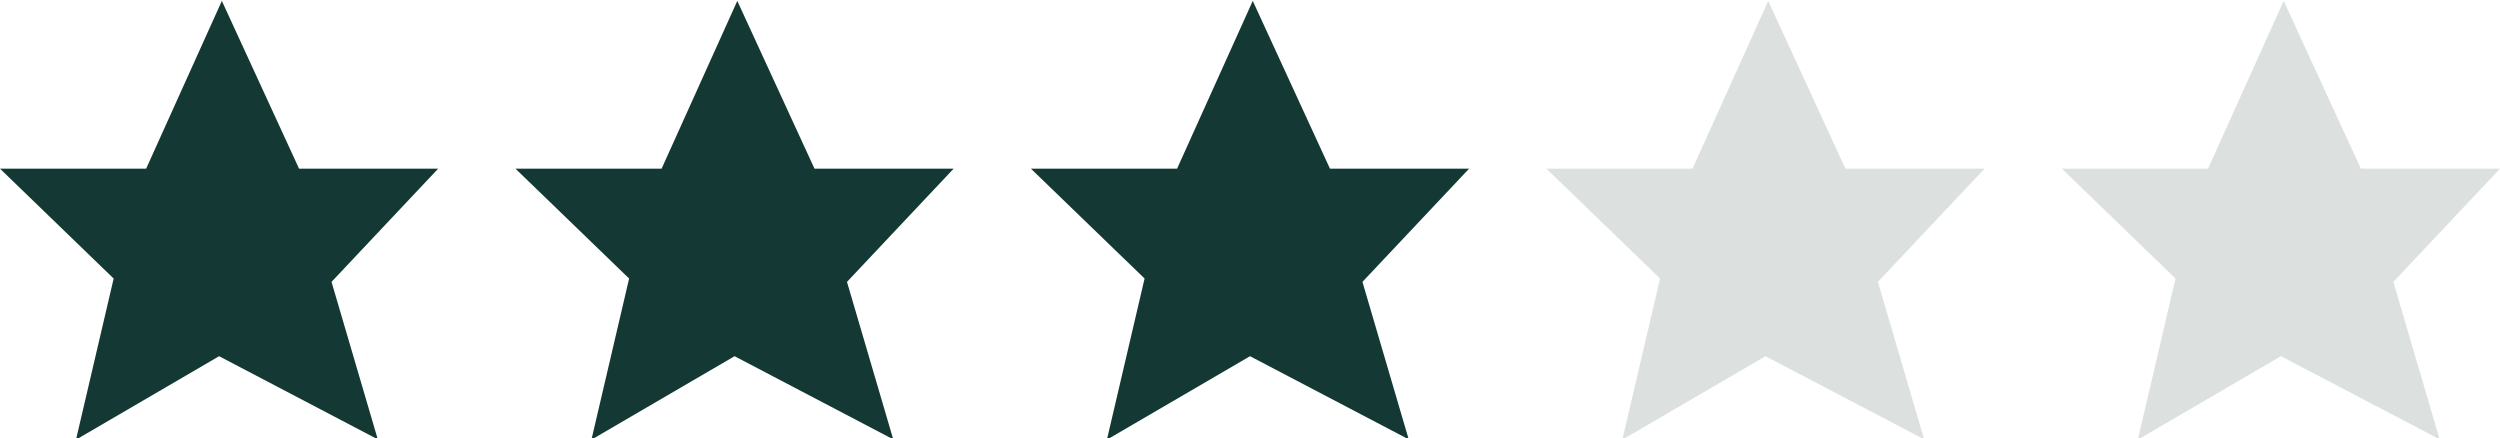
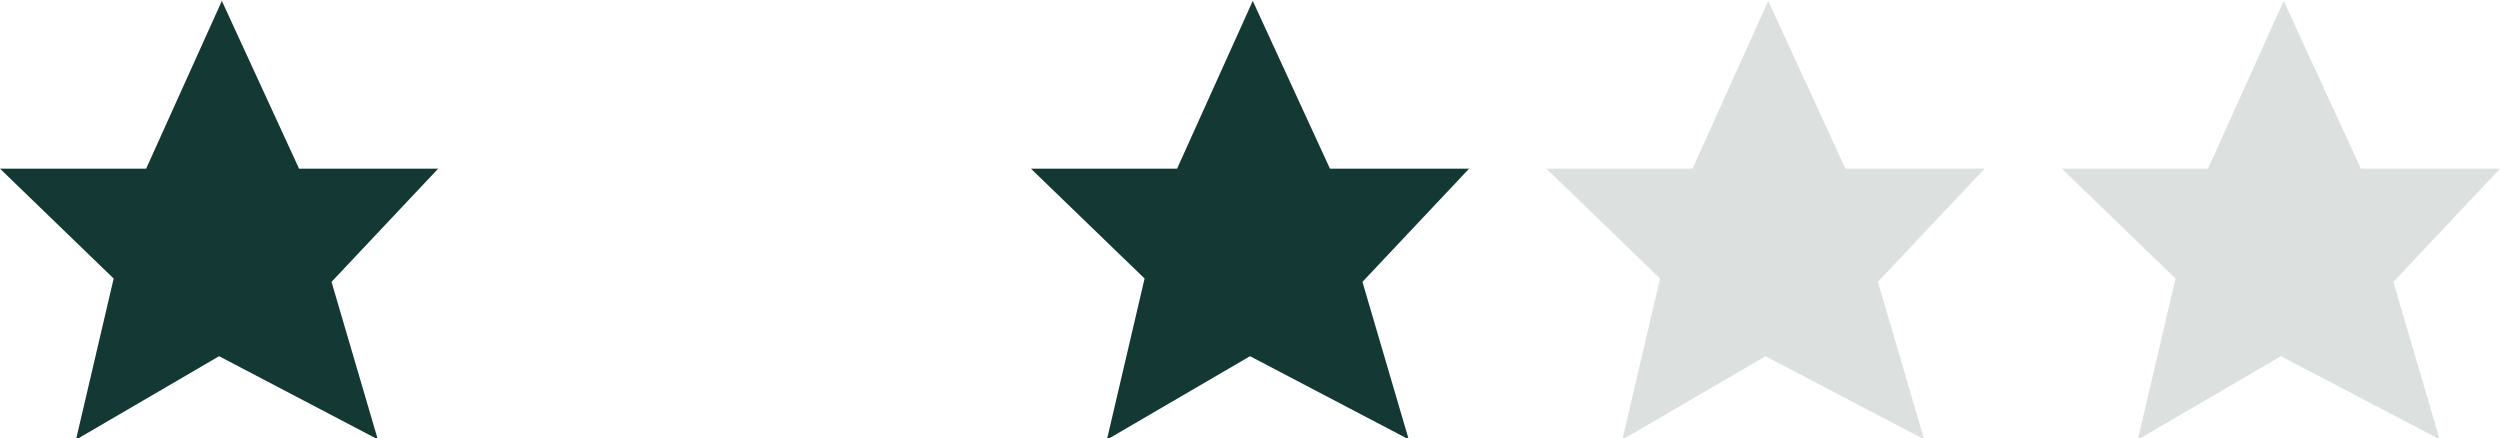
<svg xmlns="http://www.w3.org/2000/svg" width="97" height="17" fill="none">
  <g clip-path="url('#a')">
    <path fill="#143833" d="M8.5 13.821 2.948 17.06l1.462-6.252L0 6.545h5.67L8.608.035l2.996 6.51H17l-4.137 4.392 1.795 6.11L8.5 13.82Z" />
  </g>
  <g clip-path="url('#b')">
-     <path fill="#143833" d="m28.5 13.821-5.552 3.238 1.462-6.252L20 6.545h5.67l2.937-6.51 2.996 6.51H37l-4.137 4.392 1.795 6.11L28.5 13.82Z" />
-   </g>
+     </g>
  <g clip-path="url('#c')">
    <path fill="#143833" d="m48.5 13.821-5.552 3.238 1.462-6.252L40 6.545h5.67l2.937-6.51 2.996 6.51H57l-4.137 4.392 1.795 6.11L48.5 13.82Z" />
  </g>
  <g clip-path="url('#d')">
    <path fill="#DCE1E0" d="m68.5 13.821-5.552 3.238 1.462-6.252L60 6.545h5.67l2.937-6.51 2.996 6.51H77l-4.137 4.392 1.795 6.11L68.5 13.82Z" />
  </g>
  <g clip-path="url('#e')">
    <path fill="#DCE1E0" d="m88.5 13.821-5.552 3.238 1.462-6.252L80 6.545h5.67l2.937-6.51 2.996 6.51H97l-4.137 4.392 1.795 6.11L88.5 13.82Z" />
  </g>
  <defs>
    <clipPath id="a">
      <path fill="#fff" d="M0 0h17v17H0z" />
    </clipPath>
    <clipPath id="b">
      <path fill="#fff" d="M20 0h17v17H20z" />
    </clipPath>
    <clipPath id="c">
-       <path fill="#fff" d="M40 0h17v17H40z" />
+       <path fill="#fff" d="M40 0h17v17H40" />
    </clipPath>
    <clipPath id="d">
      <path fill="#fff" d="M60 0h17v17H60z" />
    </clipPath>
    <clipPath id="e">
      <path fill="#fff" d="M80 0h17v17H80z" />
    </clipPath>
  </defs>
</svg>